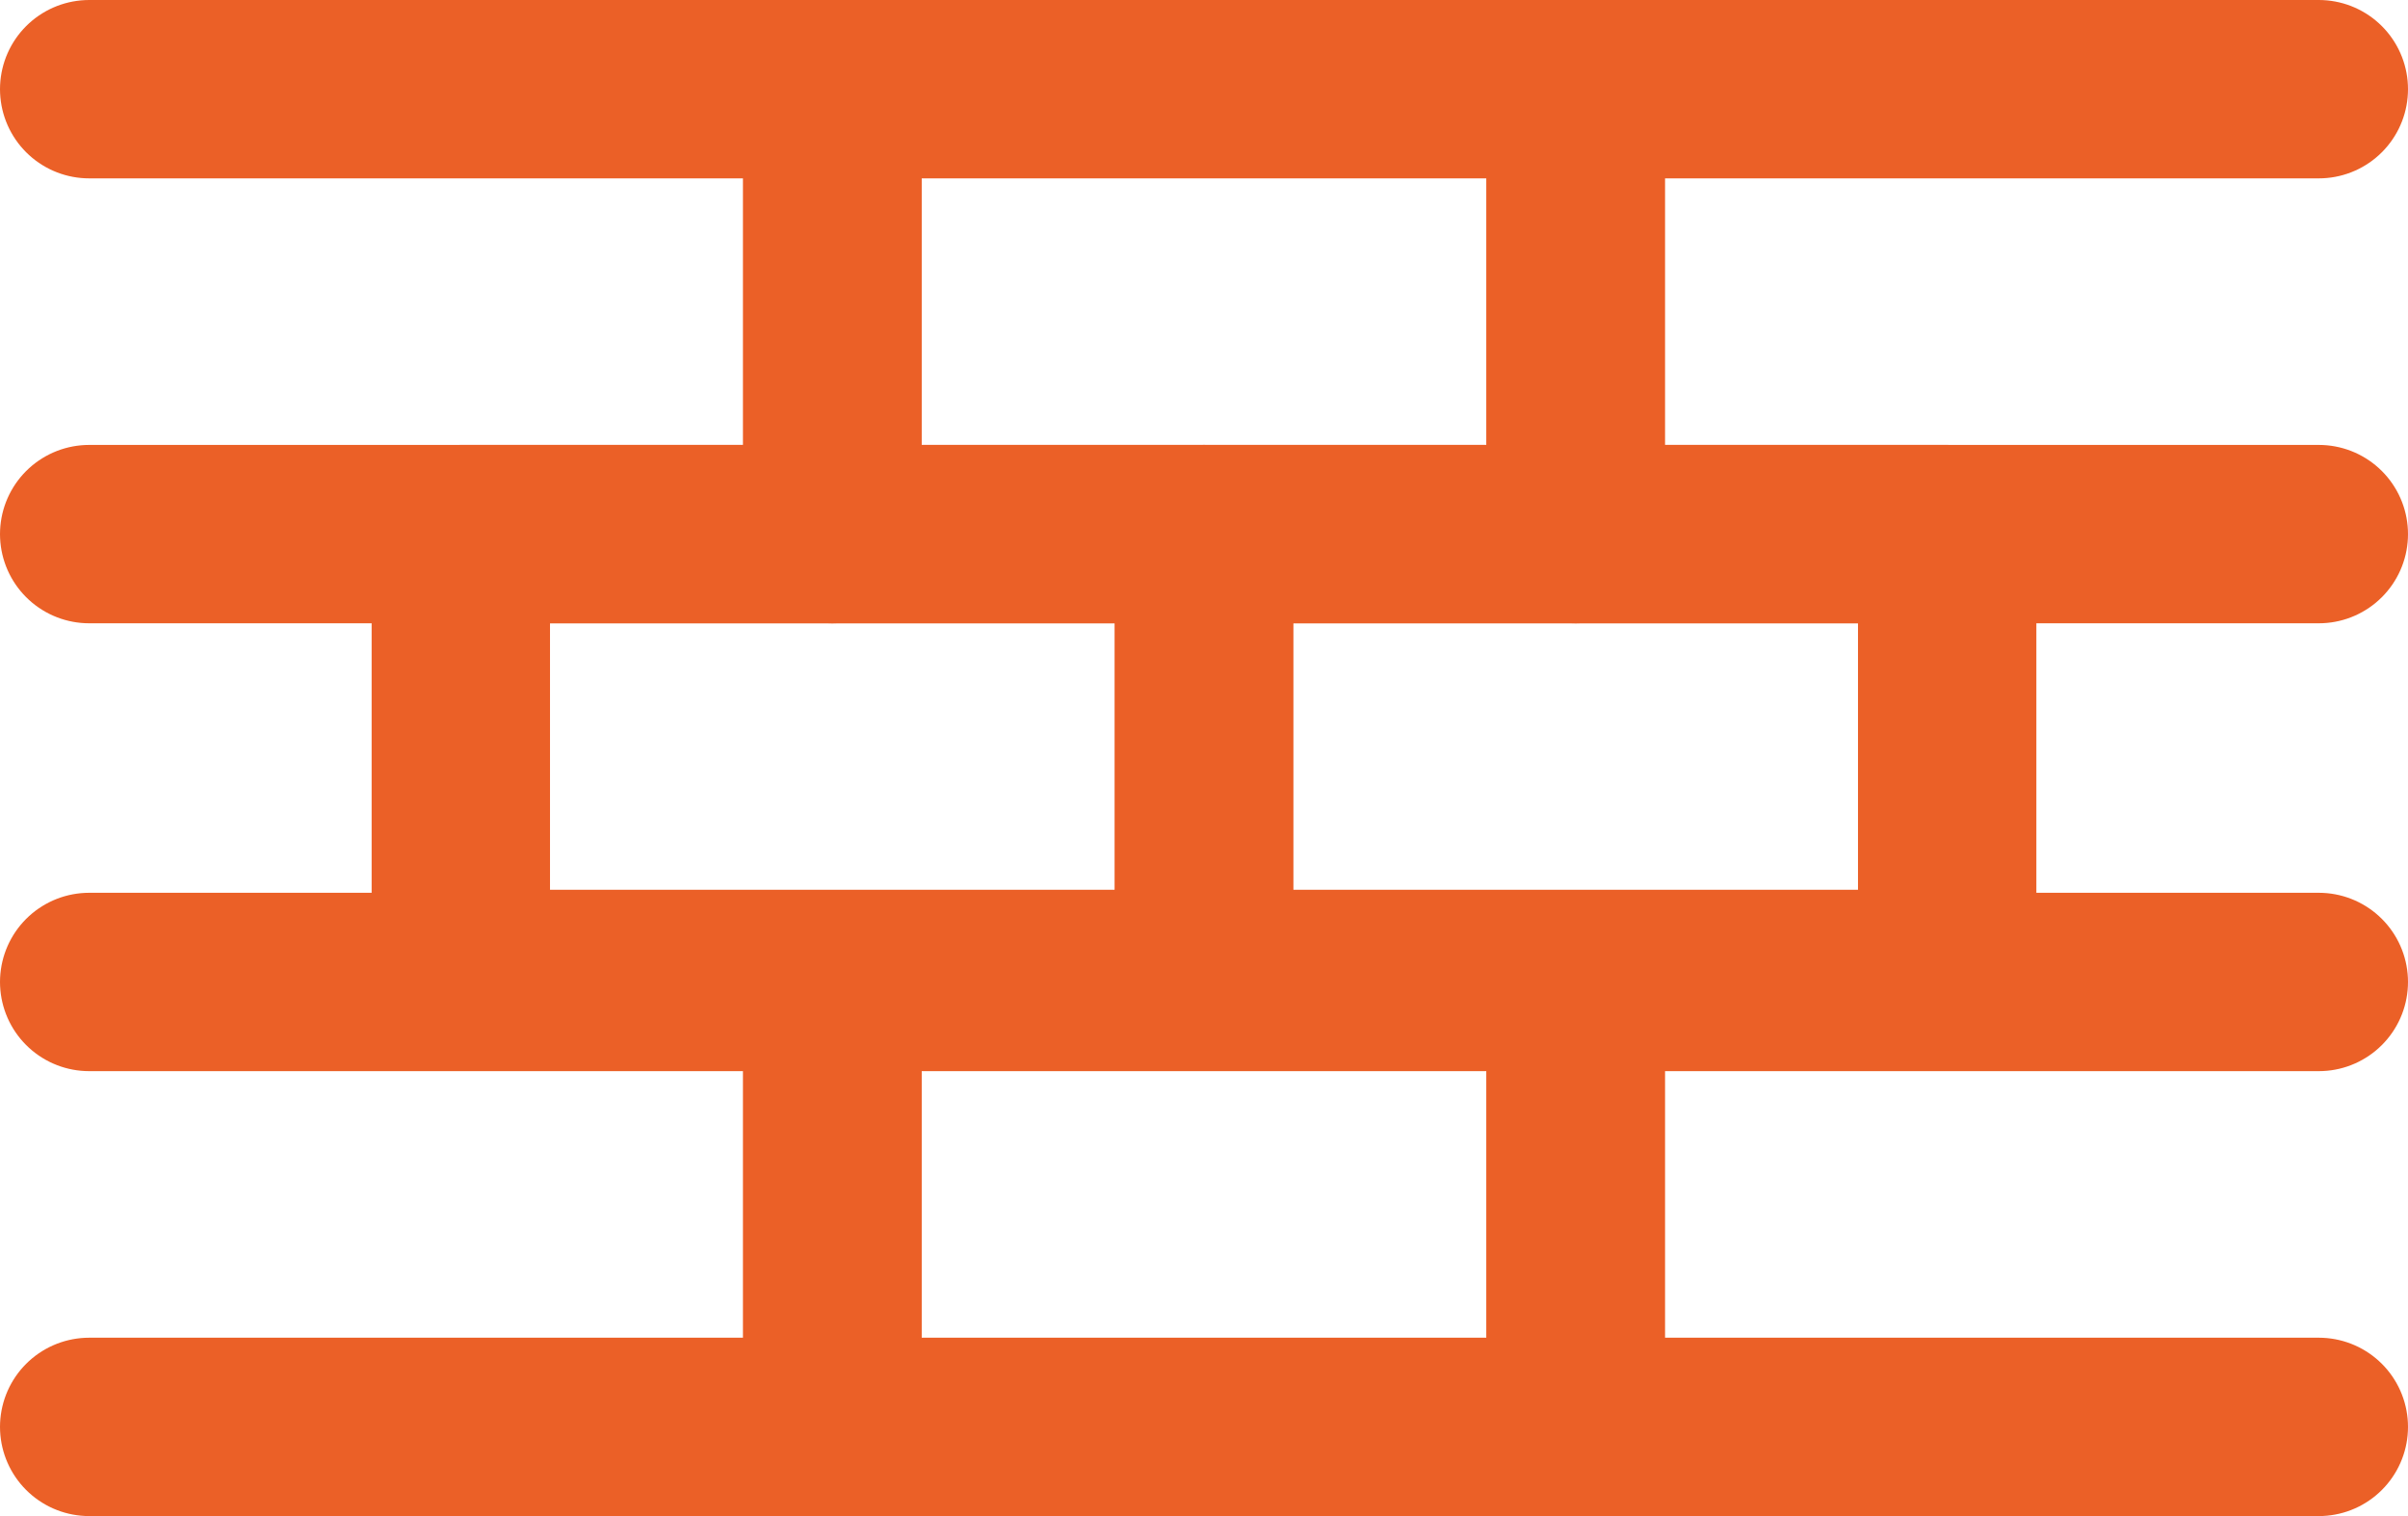
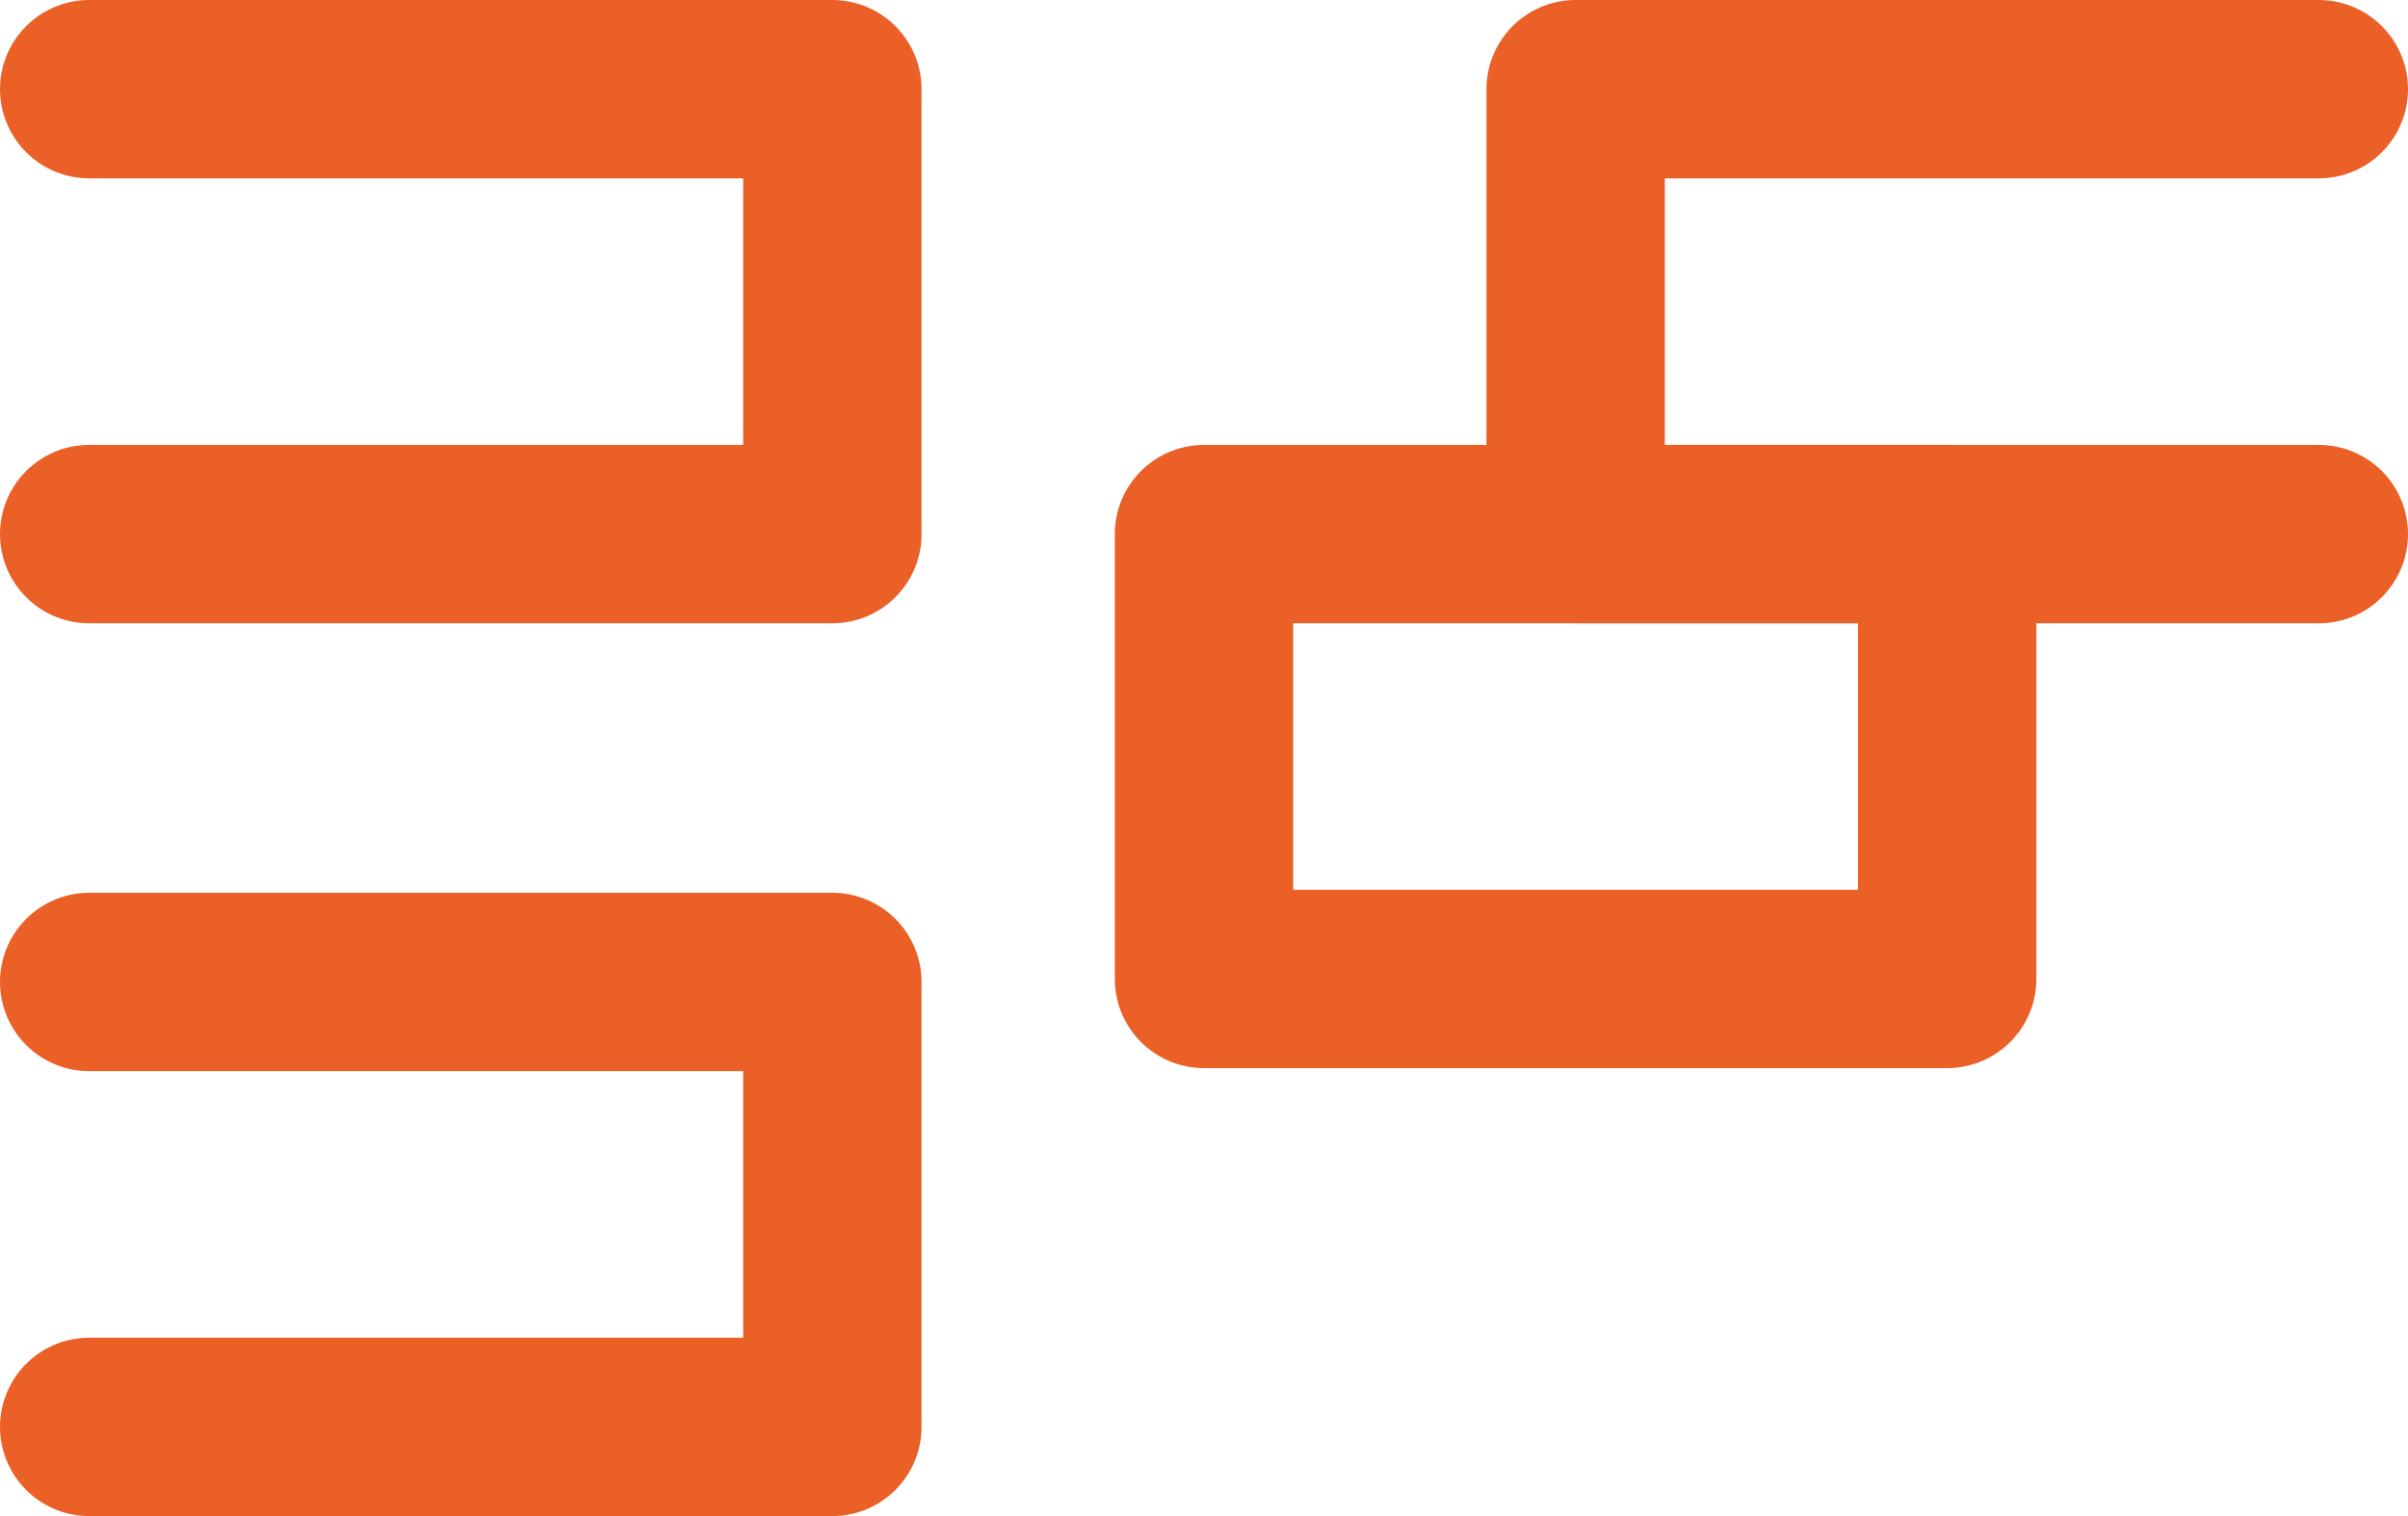
<svg xmlns="http://www.w3.org/2000/svg" width="27px" height="17px" viewBox="0 0 27 17" version="1.1">
  <title>Steenstrips</title>
  <desc>Created with Sketch.</desc>
  <g id="Design" stroke="none" stroke-width="1" fill="none" fill-rule="evenodd" stroke-linecap="round" stroke-linejoin="round">
    <g id="GEV_Desktop_Menu" transform="translate(-331, -355)" stroke="#EB6027">
      <g id="Steenstrips" transform="translate(332, 356)">
        <g id="Group-11">
-           <polygon id="Stroke-1" stroke-width="2" points="4.167 9.977 12.5 9.977 12.5 4.989 4.167 4.989" />
          <polygon id="Stroke-2" stroke-width="2" points="12.5 9.977 20.833 9.977 20.833 4.989 12.5 4.989" />
          <g id="Group-10" stroke-width="2">
-             <polygon id="Stroke-3" points="8.333 15 16.667 15 16.667 10.011 8.333 10.011" />
-             <polyline id="Stroke-5" points="25 15 16.667 15 16.667 10.011 25 10.011" />
            <polyline id="Stroke-6" points="0 10.011 8.333 10.011 8.333 15 0 15" />
-             <polygon id="Stroke-7" points="8.333 4.989 16.667 4.989 16.667 0 8.333 0" />
            <polyline id="Stroke-8" points="25 4.989 16.667 4.989 16.667 2.5e-05 25 2.5e-05" />
            <polyline id="Stroke-9" points="0 0 8.333 0 8.333 4.989 0 4.989" />
          </g>
        </g>
      </g>
    </g>
  </g>
</svg>